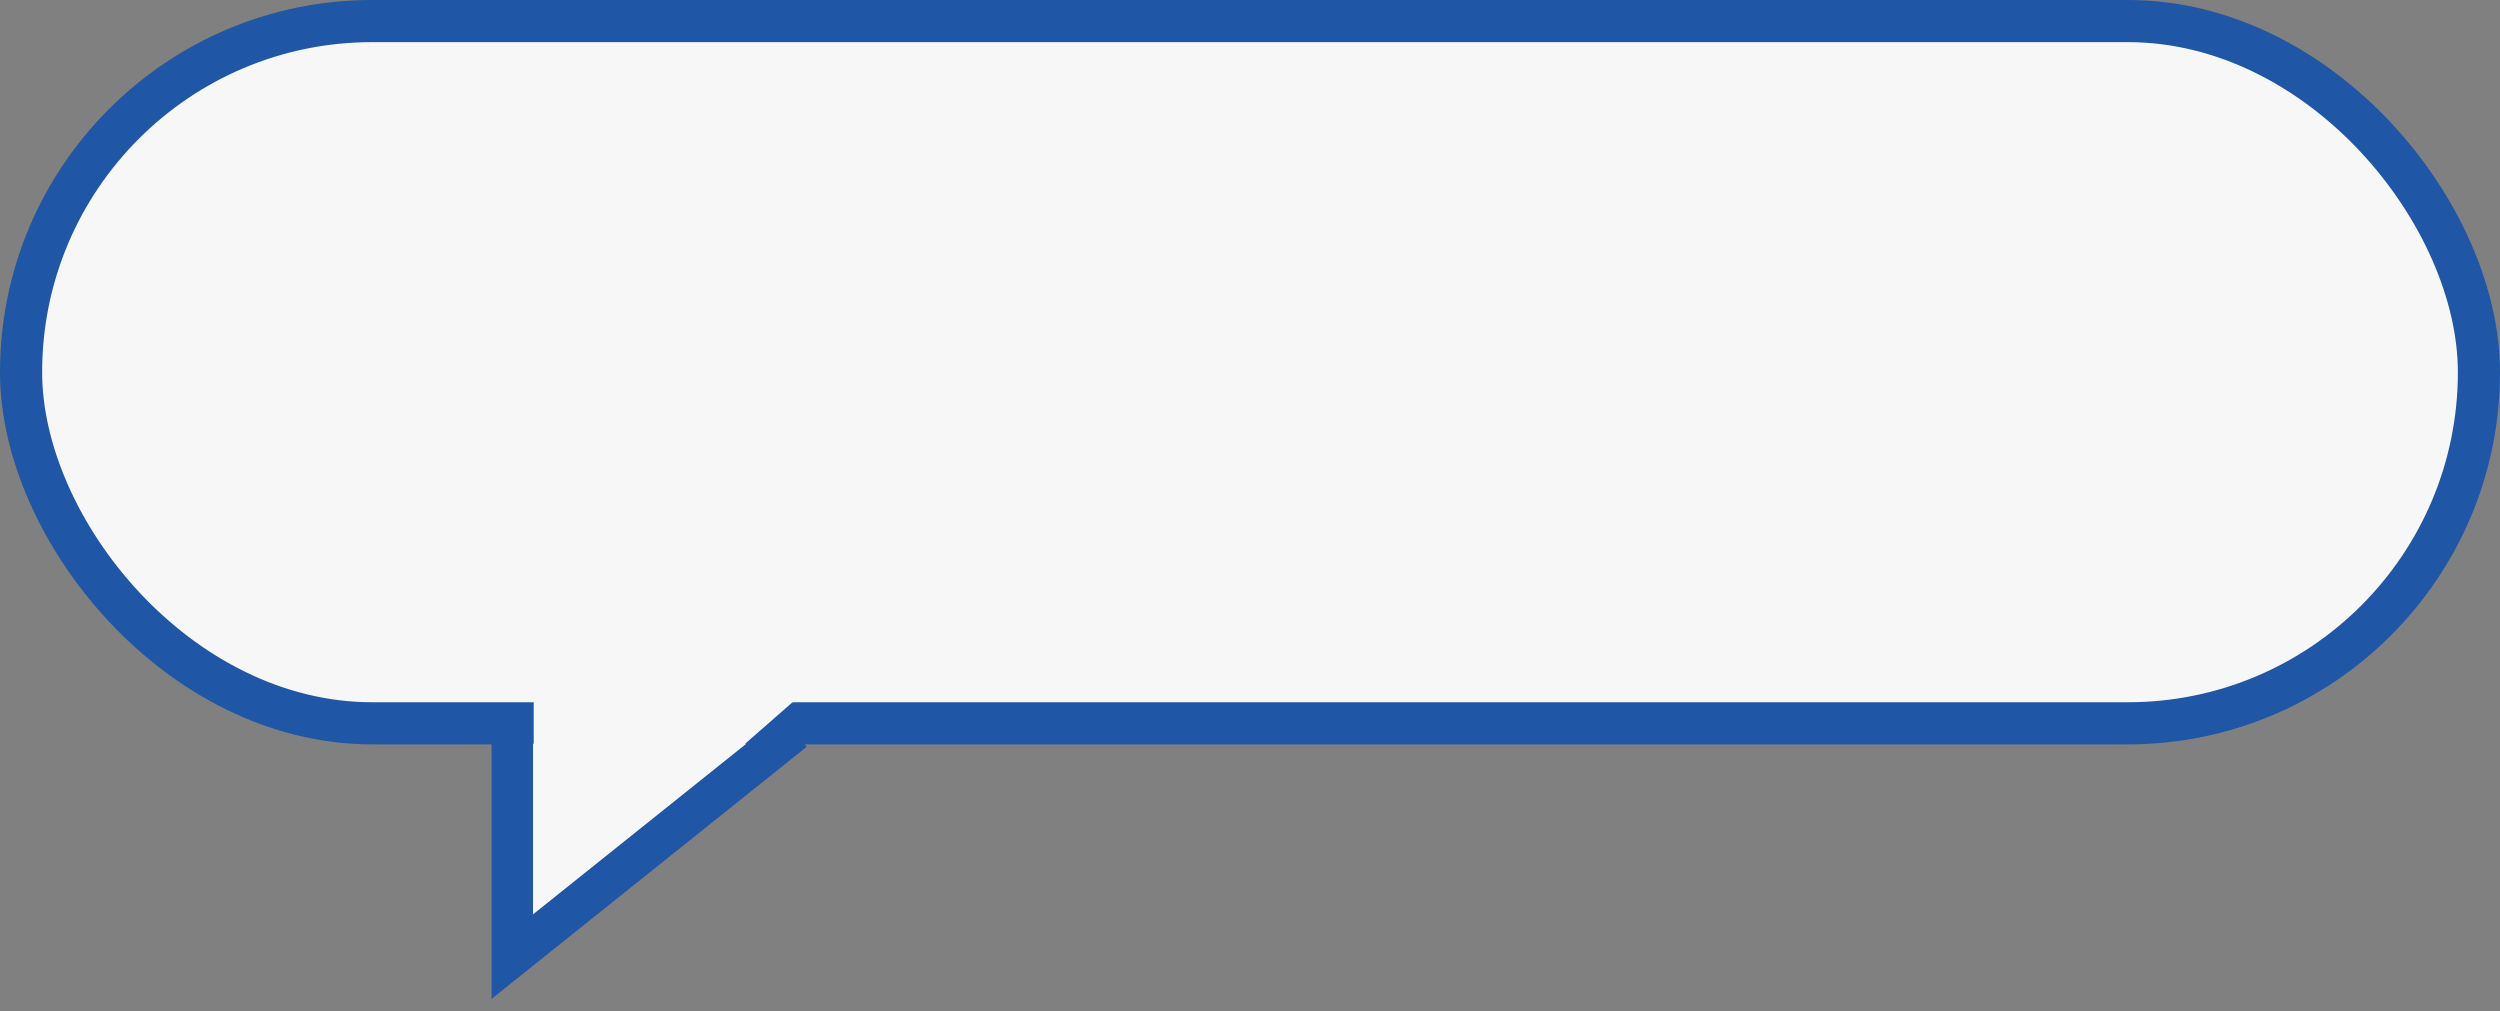
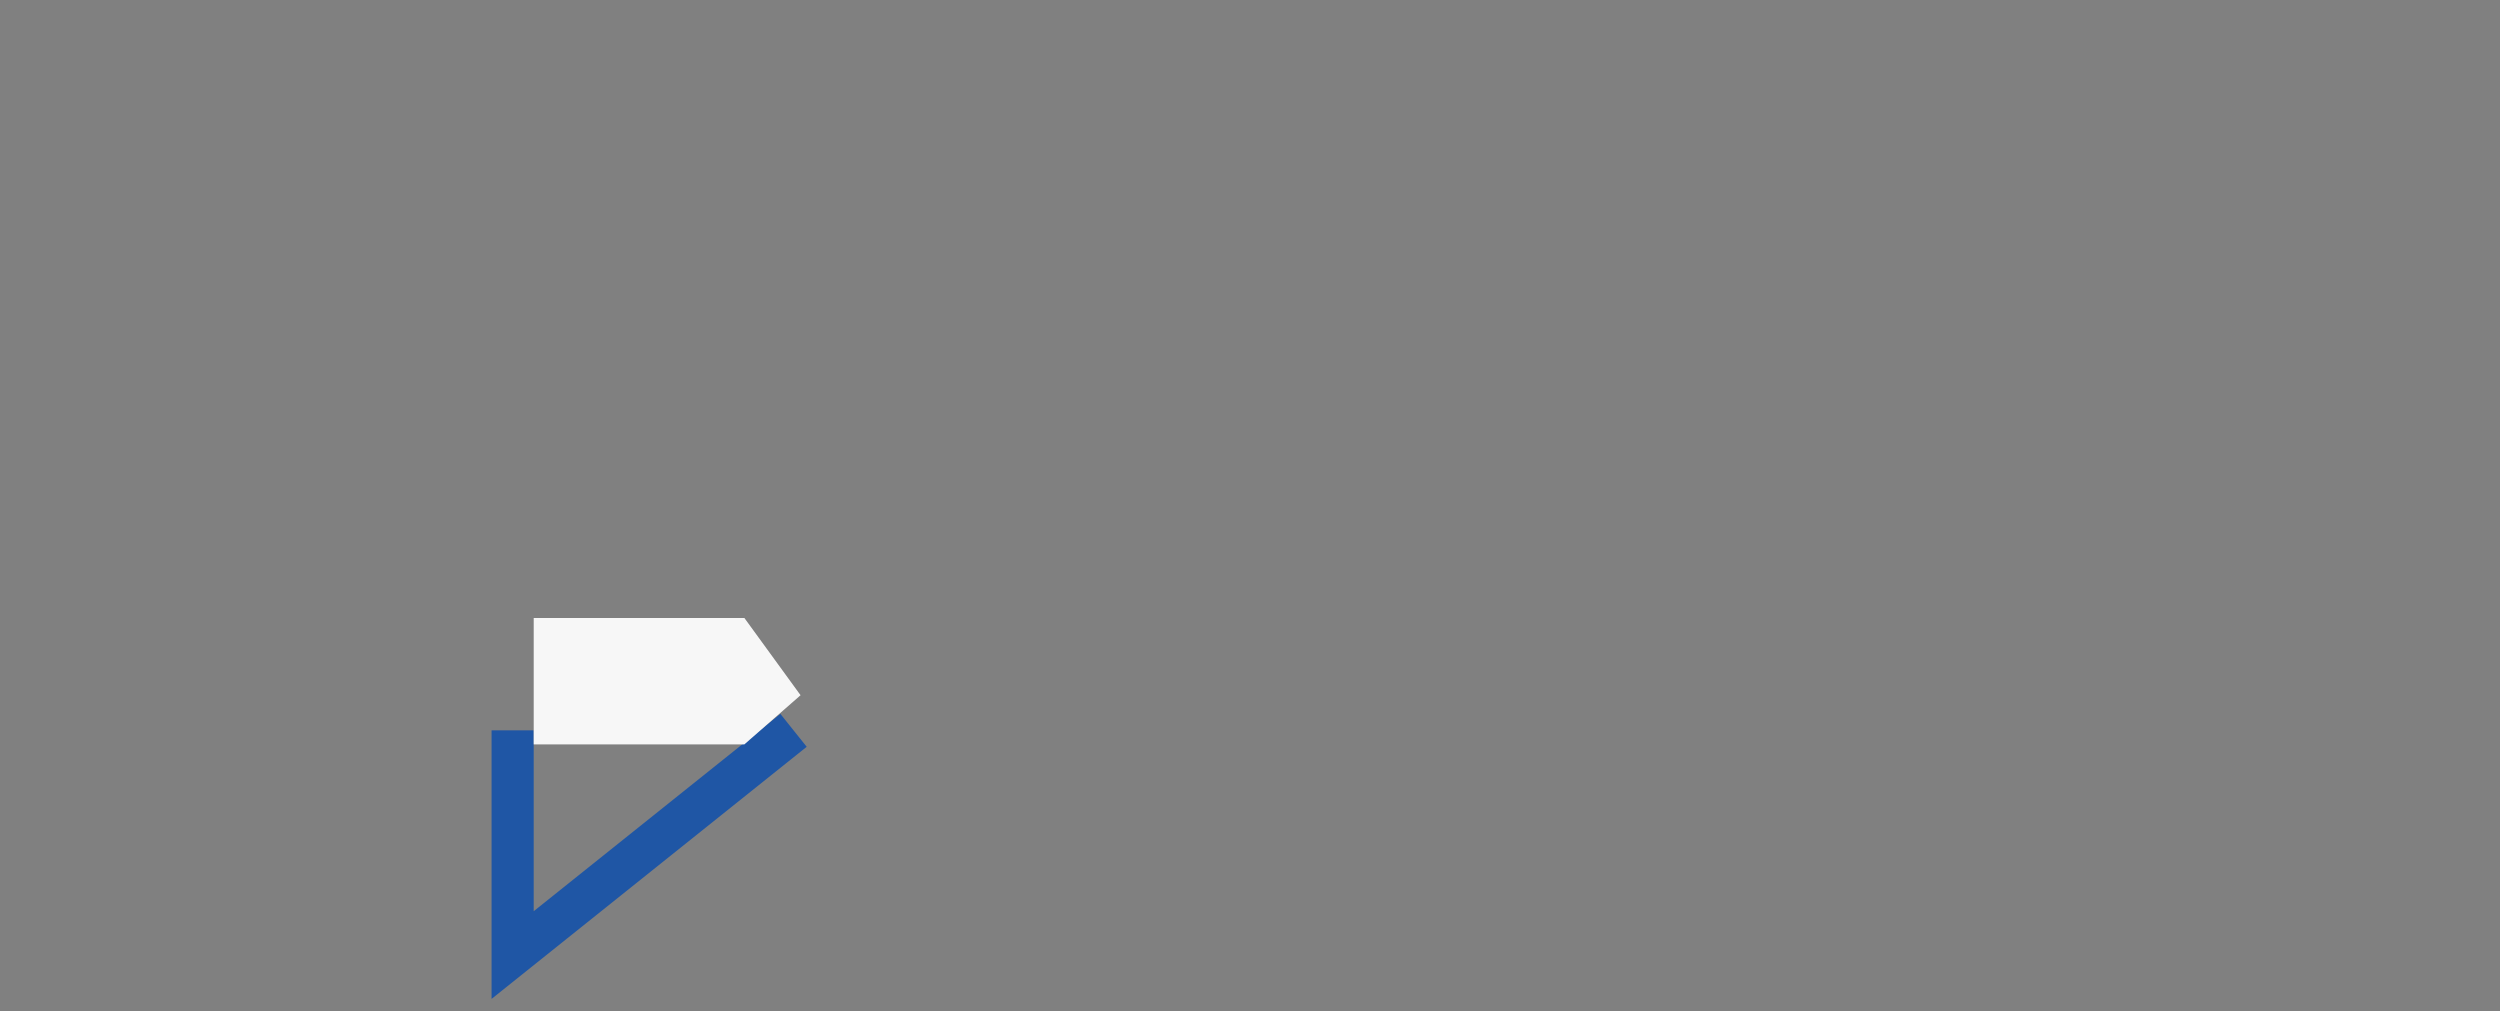
<svg xmlns="http://www.w3.org/2000/svg" width="178" height="72" viewBox="0 0 178 72" fill="none">
  <rect x="0" y="0" width="178" height="72" fill="#808080" stroke="none" />
-   <rect x="1.5" y="1.5" width="175" height="50" rx="25" fill="#F7F7F7" stroke="#1F56A5" stroke-width="3" />
  <path d="M36.5 52V68L56.5 52" stroke="#1F56A5" stroke-width="3" />
  <path d="M38 44H53L57 49.5L53 53H38V44Z" fill="#F7F7F7" />
-   <path d="M38 65V53H53L38 65Z" fill="#F7F7F7" stroke="#F7F7F7" stroke-width="0.1" />
</svg>